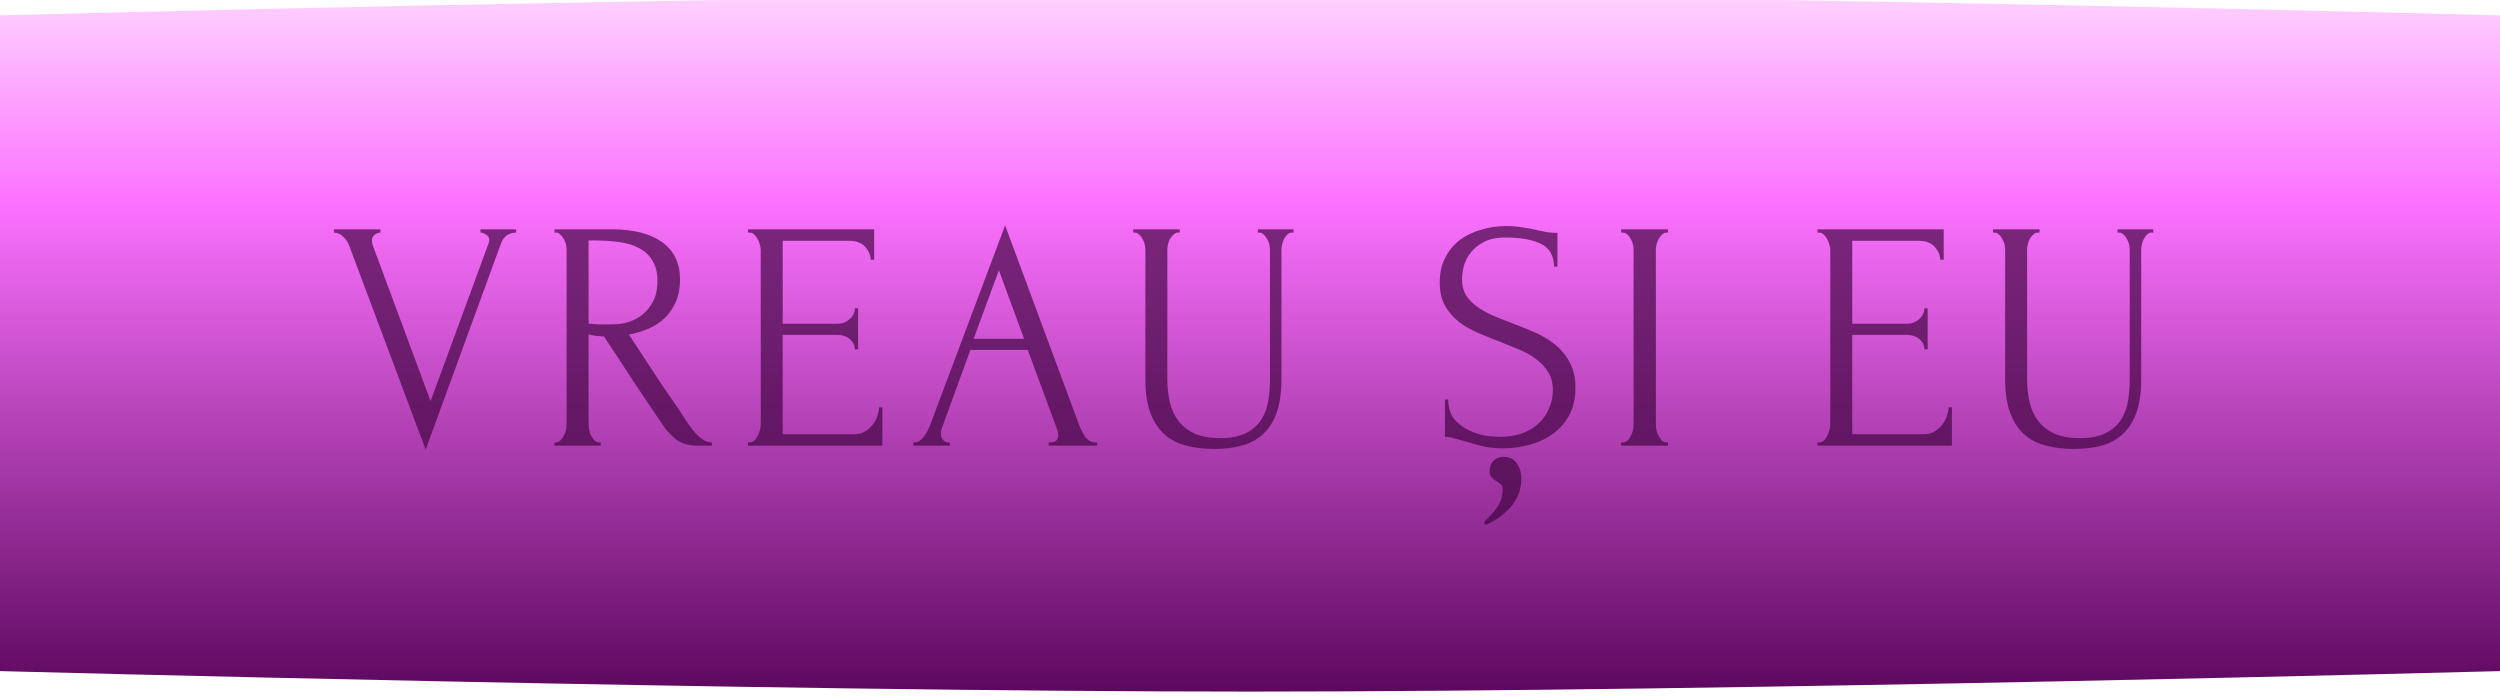
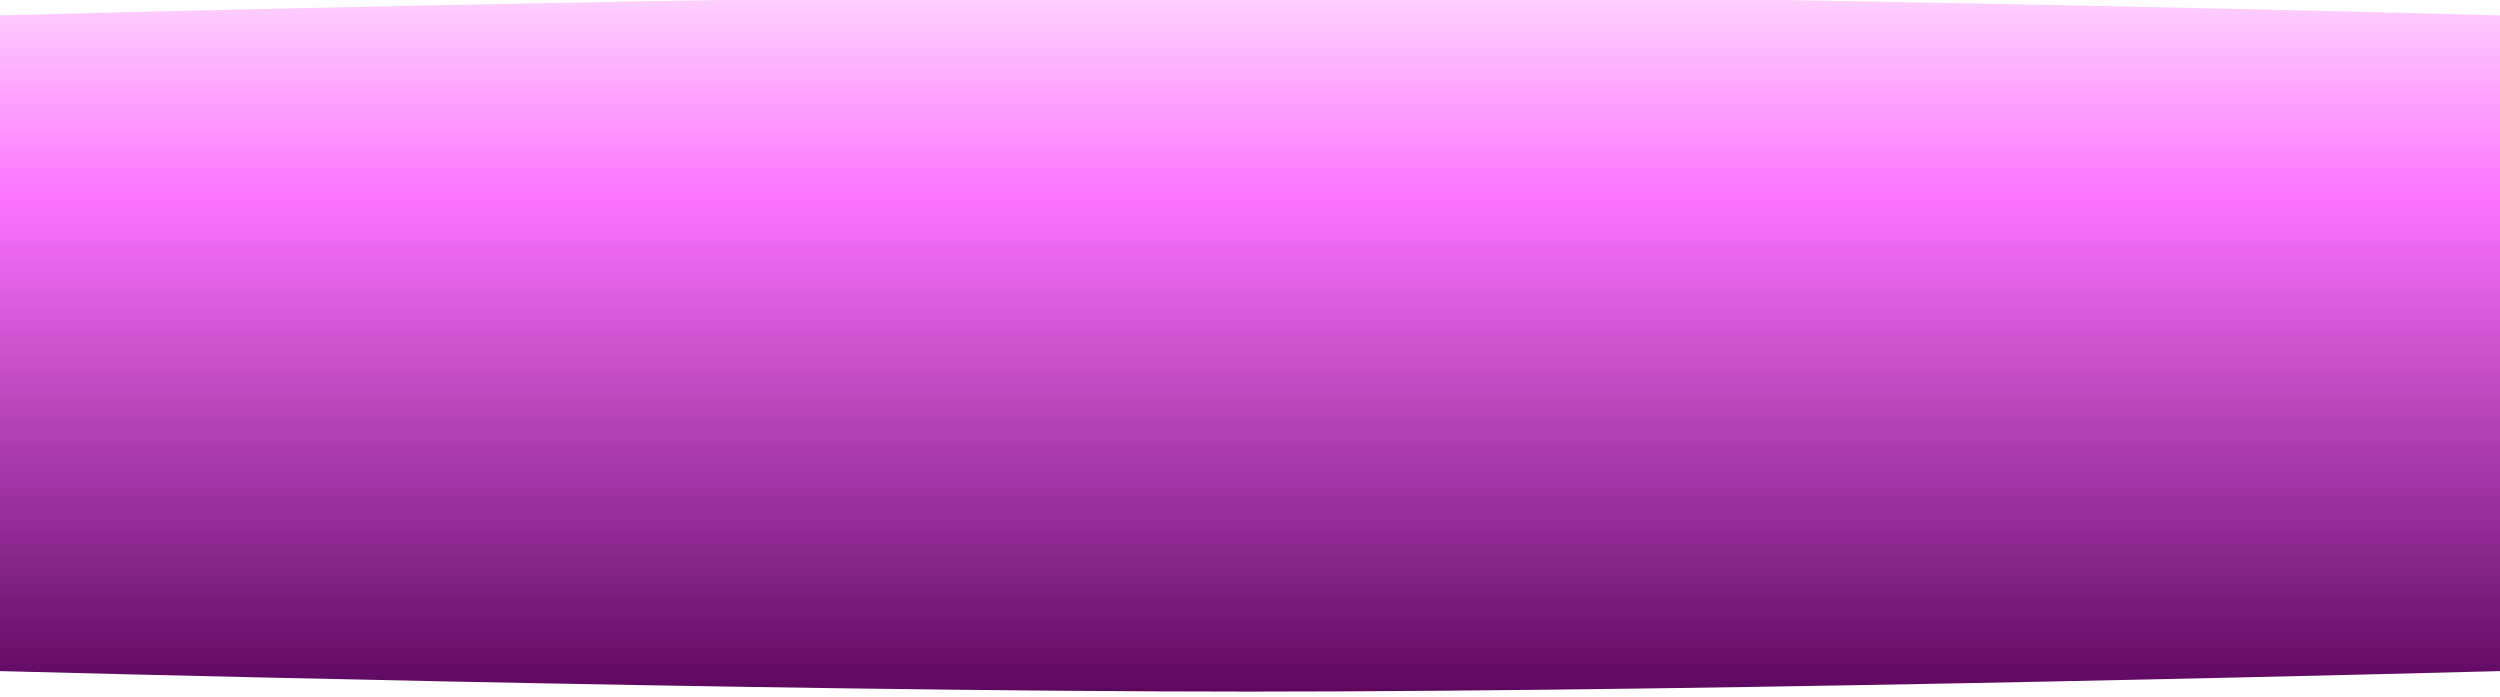
<svg xmlns="http://www.w3.org/2000/svg" width="488" height="136" viewBox="0 0 488 136" fill="none">
  <g filter="url(#filter0_iii_18_307)">
-     <path d="M0 4C0 4 148.699 0 244 0C339.301 0 488 4 488 4V132C488 132 339.301 136 244 136C148.699 136 0 132 0 132V4Z" fill="url(#paint0_linear_18_307)" />
+     <path d="M0 4C0 4 148.699 0 244 0C339.301 0 488 4 488 4V132C488 132 339.301 136 244 136C148.699 136 0 132 0 132Z" fill="url(#paint0_linear_18_307)" />
  </g>
-   <path d="M72.597 47C72.597 47.256 72.661 47.576 72.789 47.96L84.053 78.296L95.317 47.64C95.359 47.555 95.402 47.427 95.445 47.256C95.487 47.085 95.509 46.957 95.509 46.872C95.509 46.36 95.295 45.997 94.869 45.784C94.485 45.528 94.122 45.4 93.781 45.4V44.76H100.757V45.4C100.117 45.4 99.519 45.571 98.965 45.912C98.453 46.253 98.047 46.829 97.749 47.64L83.093 87.768L68.117 47.832C67.861 47.192 67.477 46.637 66.965 46.168C66.495 45.699 65.898 45.443 65.173 45.4V44.76H74.261V45.4C73.877 45.4 73.493 45.549 73.109 45.848C72.767 46.104 72.597 46.488 72.597 47ZM116.94 86.36H117.26V87H108.236V86.36H108.556C108.855 86.36 109.132 86.232 109.388 85.976C109.644 85.72 109.858 85.421 110.028 85.08C110.242 84.739 110.391 84.376 110.476 83.992C110.562 83.565 110.604 83.181 110.604 82.84V48.728C110.604 48.429 110.562 48.088 110.476 47.704C110.391 47.32 110.242 46.957 110.028 46.616C109.858 46.275 109.644 45.997 109.388 45.784C109.132 45.528 108.855 45.4 108.556 45.4H108.236V44.76H119.372C123.639 44.76 126.924 45.592 129.228 47.256C131.575 48.92 132.748 51.373 132.748 54.616C132.748 56.237 132.471 57.667 131.916 58.904C131.404 60.099 130.7 61.144 129.804 62.04C128.908 62.893 127.842 63.597 126.604 64.152C125.41 64.664 124.13 65.048 122.764 65.304L127.372 72.344C128.482 74.051 129.612 75.736 130.764 77.4C131.916 79.021 133.047 80.707 134.156 82.456C134.455 82.883 134.775 83.331 135.116 83.8C135.5 84.269 135.884 84.696 136.268 85.08C136.695 85.464 137.122 85.784 137.548 86.04C138.018 86.253 138.487 86.36 138.956 86.36V87H136.204C134.498 87 133.09 86.595 131.98 85.784C130.914 84.931 130.018 83.949 129.292 82.84C127.372 80.024 125.452 77.165 123.532 74.264C121.655 71.363 119.778 68.504 117.9 65.688C117.431 65.645 116.919 65.603 116.364 65.56C115.852 65.475 115.362 65.389 114.892 65.304V82.84C114.892 83.181 114.935 83.565 115.02 83.992C115.106 84.376 115.234 84.739 115.404 85.08C115.618 85.421 115.831 85.72 116.044 85.976C116.3 86.232 116.599 86.36 116.94 86.36ZM114.892 46.936V63.192H115.212C115.554 63.235 116.087 63.277 116.812 63.32C117.58 63.32 118.519 63.32 119.628 63.32C120.524 63.32 121.463 63.192 122.444 62.936C123.468 62.637 124.407 62.168 125.26 61.528C126.156 60.845 126.882 59.971 127.436 58.904C128.034 57.837 128.332 56.493 128.332 54.872C128.332 53.251 128.012 51.928 127.372 50.904C126.775 49.88 125.922 49.069 124.812 48.472C123.746 47.875 122.444 47.469 120.908 47.256C119.372 47.043 117.687 46.936 115.852 46.936H114.892ZM145.999 86.36H146.319C146.66 86.36 146.959 86.253 147.215 86.04C147.471 85.784 147.684 85.485 147.855 85.144C148.068 84.803 148.217 84.44 148.303 84.056C148.431 83.672 148.495 83.309 148.495 82.968V48.728C148.495 48.429 148.431 48.088 148.303 47.704C148.217 47.32 148.068 46.957 147.855 46.616C147.684 46.275 147.471 45.997 147.215 45.784C146.959 45.528 146.66 45.4 146.319 45.4H145.999V44.76H170.639V50.712H169.999C169.913 49.731 169.529 48.877 168.847 48.152C168.164 47.384 167.097 47 165.647 47H152.783V63.192H163.407C164.388 63.192 165.199 62.893 165.839 62.296C166.521 61.699 166.863 60.995 166.863 60.184H167.503V68.184H166.863C166.863 67.416 166.543 66.755 165.903 66.2C165.263 65.645 164.431 65.368 163.407 65.368H152.783V84.76H166.799C167.609 84.76 168.313 84.568 168.911 84.184C169.508 83.8 169.999 83.352 170.383 82.84C170.809 82.285 171.108 81.709 171.279 81.112C171.492 80.472 171.599 79.939 171.599 79.512H172.239V87H145.999V86.36ZM204.709 86.36H205.029C206.053 86.36 206.565 85.891 206.565 84.952C206.565 84.611 206.501 84.248 206.373 83.864L200.613 68.312H189.413L183.845 83.608C183.717 83.949 183.653 84.269 183.653 84.568C183.653 85.123 183.803 85.571 184.101 85.912C184.4 86.211 184.72 86.36 185.061 86.36H185.381V87H178.277V86.36H178.597C179.152 86.36 179.685 86.04 180.197 85.4C180.752 84.717 181.2 83.928 181.541 83.032L196.197 43.992L210.533 82.648C210.832 83.501 211.237 84.333 211.749 85.144C212.304 85.955 213.008 86.36 213.861 86.36H214.181V87H204.709V86.36ZM190.053 66.136H199.909L194.981 52.76L190.053 66.136ZM221.211 44.76H230.299V45.4H229.979C229.638 45.4 229.339 45.528 229.083 45.784C228.827 45.997 228.593 46.275 228.379 46.616C228.209 46.957 228.081 47.32 227.995 47.704C227.91 48.088 227.867 48.429 227.867 48.728V74.008C227.867 75.672 228.038 77.208 228.379 78.616C228.721 80.024 229.297 81.24 230.107 82.264C230.918 83.288 231.985 84.099 233.307 84.696C234.63 85.251 236.251 85.528 238.171 85.528C240.305 85.528 242.011 85.187 243.291 84.504C244.571 83.821 245.553 82.947 246.235 81.88C246.918 80.771 247.366 79.533 247.579 78.168C247.793 76.803 247.899 75.459 247.899 74.136V48.728C247.899 48.429 247.857 48.088 247.771 47.704C247.686 47.32 247.537 46.957 247.323 46.616C247.153 46.275 246.939 45.997 246.683 45.784C246.427 45.528 246.15 45.4 245.851 45.4H245.531V44.76H252.507V45.4H252.187C251.846 45.4 251.547 45.528 251.291 45.784C251.078 45.997 250.865 46.275 250.651 46.616C250.481 46.957 250.353 47.32 250.267 47.704C250.182 48.088 250.139 48.429 250.139 48.728V73.944C250.139 76.717 249.798 79 249.115 80.792C248.433 82.541 247.494 83.928 246.299 84.952C245.105 85.976 243.697 86.68 242.075 87.064C240.497 87.448 238.811 87.64 237.019 87.64C235.099 87.64 233.307 87.427 231.643 87C230.022 86.616 228.614 85.912 227.419 84.888C226.225 83.864 225.286 82.477 224.603 80.728C223.921 78.936 223.579 76.696 223.579 74.008V48.728C223.579 48.429 223.537 48.088 223.451 47.704C223.366 47.32 223.217 46.957 223.003 46.616C222.833 46.275 222.619 45.997 222.363 45.784C222.107 45.528 221.83 45.4 221.531 45.4H221.211V44.76ZM293.387 89.176C294.625 89.176 295.521 89.603 296.075 90.456C296.673 91.309 296.971 92.291 296.971 93.4C296.971 94.04 296.886 94.744 296.715 95.512C296.545 96.28 296.203 97.069 295.691 97.88C295.222 98.691 294.518 99.48 293.579 100.248C292.683 101.059 291.489 101.805 289.995 102.488L289.675 101.912C290.529 101.101 291.19 100.397 291.659 99.8C292.171 99.203 292.534 98.648 292.747 98.136C293.003 97.667 293.153 97.219 293.195 96.792C293.281 96.365 293.323 95.917 293.323 95.448C293.323 95.021 293.174 94.701 292.875 94.488C292.619 94.275 292.321 94.061 291.979 93.848C291.681 93.677 291.403 93.443 291.147 93.144C290.891 92.888 290.763 92.483 290.763 91.928C290.763 91.117 291.019 90.456 291.531 89.944C292.043 89.432 292.662 89.176 293.387 89.176ZM307.531 75.672C307.531 77.805 307.105 79.64 306.251 81.176C305.398 82.669 304.289 83.885 302.923 84.824C301.601 85.763 300.086 86.445 298.379 86.872C296.715 87.299 295.051 87.512 293.387 87.512C291.681 87.512 290.209 87.341 288.971 87C287.734 86.659 286.603 86.339 285.579 86.04C284.897 85.827 284.278 85.656 283.723 85.528C283.169 85.357 282.614 85.272 282.059 85.272V77.976H282.699C282.699 79.597 283.105 80.899 283.915 81.88C284.769 82.819 285.75 83.544 286.859 84.056C287.969 84.568 289.078 84.909 290.187 85.08C291.297 85.208 292.107 85.272 292.619 85.272C294.454 85.272 296.033 85.016 297.355 84.504C298.678 83.949 299.766 83.245 300.619 82.392C301.473 81.496 302.091 80.515 302.475 79.448C302.902 78.381 303.115 77.293 303.115 76.184C303.115 74.776 302.817 73.603 302.219 72.664C301.622 71.683 300.833 70.829 299.851 70.104C298.913 69.379 297.825 68.76 296.587 68.248C295.35 67.736 294.091 67.224 292.811 66.712C291.361 66.157 289.931 65.581 288.523 64.984C287.115 64.387 285.857 63.661 284.747 62.808C283.638 61.912 282.742 60.867 282.059 59.672C281.377 58.435 281.035 56.92 281.035 55.128C281.035 53.251 281.398 51.629 282.123 50.264C282.849 48.856 283.809 47.704 285.003 46.808C286.241 45.912 287.627 45.251 289.163 44.824C290.742 44.355 292.342 44.12 293.963 44.12C295.073 44.12 296.118 44.205 297.099 44.376C298.081 44.504 299.019 44.675 299.915 44.888C300.641 45.059 301.345 45.208 302.027 45.336C302.71 45.421 303.371 45.464 304.011 45.464V52.056H303.371C303.286 49.837 302.411 48.344 300.747 47.576C299.083 46.765 296.779 46.36 293.835 46.36C292.129 46.36 290.721 46.659 289.611 47.256C288.545 47.811 287.691 48.515 287.051 49.368C286.411 50.179 285.963 51.075 285.707 52.056C285.494 52.995 285.387 53.827 285.387 54.552C285.387 55.747 285.643 56.771 286.155 57.624C286.71 58.477 287.435 59.224 288.331 59.864C289.227 60.504 290.251 61.08 291.403 61.592C292.598 62.104 293.835 62.595 295.115 63.064C296.566 63.619 298.038 64.216 299.531 64.856C301.025 65.496 302.347 66.285 303.499 67.224C304.694 68.163 305.654 69.315 306.379 70.68C307.147 72.045 307.531 73.709 307.531 75.672ZM316.442 44.76H325.594V45.4H325.274C324.976 45.4 324.698 45.528 324.442 45.784C324.186 45.997 323.973 46.275 323.802 46.616C323.632 46.915 323.482 47.277 323.354 47.704C323.269 48.088 323.226 48.429 323.226 48.728V82.84C323.226 83.181 323.269 83.565 323.354 83.992C323.44 84.376 323.568 84.739 323.738 85.08C323.952 85.421 324.165 85.72 324.378 85.976C324.634 86.232 324.933 86.36 325.274 86.36H325.594V87H316.442V86.36H316.762C317.104 86.36 317.402 86.253 317.658 86.04C317.914 85.784 318.128 85.485 318.298 85.144C318.512 84.76 318.661 84.376 318.746 83.992C318.832 83.565 318.874 83.181 318.874 82.84V48.728C318.874 48.429 318.832 48.088 318.746 47.704C318.661 47.32 318.512 46.957 318.298 46.616C318.128 46.275 317.914 45.997 317.658 45.784C317.402 45.528 317.104 45.4 316.762 45.4H316.442V44.76ZM354.774 86.36H355.094C355.435 86.36 355.734 86.253 355.99 86.04C356.246 85.784 356.459 85.485 356.63 85.144C356.843 84.803 356.992 84.44 357.078 84.056C357.206 83.672 357.27 83.309 357.27 82.968V48.728C357.27 48.429 357.206 48.088 357.078 47.704C356.992 47.32 356.843 46.957 356.63 46.616C356.459 46.275 356.246 45.997 355.99 45.784C355.734 45.528 355.435 45.4 355.094 45.4H354.774V44.76H379.414V50.712H378.774C378.688 49.731 378.304 48.877 377.622 48.152C376.939 47.384 375.872 47 374.422 47H361.558V63.192H372.182C373.163 63.192 373.974 62.893 374.614 62.296C375.296 61.699 375.638 60.995 375.638 60.184H376.278V68.184H375.638C375.638 67.416 375.318 66.755 374.678 66.2C374.038 65.645 373.206 65.368 372.182 65.368H361.558V84.76H375.574C376.384 84.76 377.088 84.568 377.686 84.184C378.283 83.8 378.774 83.352 379.158 82.84C379.584 82.285 379.883 81.709 380.054 81.112C380.267 80.472 380.374 79.939 380.374 79.512H381.014V87H354.774V86.36ZM389.036 44.76H398.124V45.4H397.804C397.463 45.4 397.164 45.528 396.908 45.784C396.652 45.997 396.418 46.275 396.204 46.616C396.034 46.957 395.906 47.32 395.82 47.704C395.735 48.088 395.692 48.429 395.692 48.728V74.008C395.692 75.672 395.863 77.208 396.204 78.616C396.546 80.024 397.122 81.24 397.932 82.264C398.743 83.288 399.81 84.099 401.132 84.696C402.455 85.251 404.076 85.528 405.996 85.528C408.13 85.528 409.836 85.187 411.116 84.504C412.396 83.821 413.378 82.947 414.06 81.88C414.743 80.771 415.191 79.533 415.404 78.168C415.618 76.803 415.724 75.459 415.724 74.136V48.728C415.724 48.429 415.682 48.088 415.596 47.704C415.511 47.32 415.362 46.957 415.148 46.616C414.978 46.275 414.764 45.997 414.508 45.784C414.252 45.528 413.975 45.4 413.676 45.4H413.356V44.76H420.332V45.4H420.012C419.671 45.4 419.372 45.528 419.116 45.784C418.903 45.997 418.69 46.275 418.476 46.616C418.306 46.957 418.178 47.32 418.092 47.704C418.007 48.088 417.964 48.429 417.964 48.728V73.944C417.964 76.717 417.623 79 416.94 80.792C416.258 82.541 415.319 83.928 414.124 84.952C412.93 85.976 411.522 86.68 409.9 87.064C408.322 87.448 406.636 87.64 404.844 87.64C402.924 87.64 401.132 87.427 399.468 87C397.847 86.616 396.439 85.912 395.244 84.888C394.05 83.864 393.111 82.477 392.428 80.728C391.746 78.936 391.404 76.696 391.404 74.008V48.728C391.404 48.429 391.362 48.088 391.276 47.704C391.191 47.32 391.042 46.957 390.828 46.616C390.658 46.275 390.444 45.997 390.188 45.784C389.932 45.528 389.655 45.4 389.356 45.4H389.036V44.76Z" fill="#39003A" fill-opacity="0.65" />
  <defs>
    <filter id="filter0_iii_18_307" x="0" y="-7" width="488" height="148" filterUnits="userSpaceOnUse" color-interpolation-filters="sRGB">
      <feFlood flood-opacity="0" result="BackgroundImageFix" />
      <feBlend mode="normal" in="SourceGraphic" in2="BackgroundImageFix" result="shape" />
      <feColorMatrix in="SourceAlpha" type="matrix" values="0 0 0 0 0 0 0 0 0 0 0 0 0 0 0 0 0 0 127 0" result="hardAlpha" />
      <feOffset dy="5" />
      <feGaussianBlur stdDeviation="13" />
      <feComposite in2="hardAlpha" operator="arithmetic" k2="-1" k3="1" />
      <feColorMatrix type="matrix" values="0 0 0 0 0.995 0 0 0 0 0.746 0 0 0 0 1 0 0 0 1 0" />
      <feBlend mode="normal" in2="shape" result="effect1_innerShadow_18_307" />
      <feColorMatrix in="SourceAlpha" type="matrix" values="0 0 0 0 0 0 0 0 0 0 0 0 0 0 0 0 0 0 127 0" result="hardAlpha" />
      <feOffset dy="1" />
      <feGaussianBlur stdDeviation="2.5" />
      <feComposite in2="hardAlpha" operator="arithmetic" k2="-1" k3="1" />
      <feColorMatrix type="matrix" values="0 0 0 0 1 0 0 0 0 1 0 0 0 0 1 0 0 0 0.55 0" />
      <feBlend mode="normal" in2="effect1_innerShadow_18_307" result="effect2_innerShadow_18_307" />
      <feColorMatrix in="SourceAlpha" type="matrix" values="0 0 0 0 0 0 0 0 0 0 0 0 0 0 0 0 0 0 127 0" result="hardAlpha" />
      <feOffset dy="-7" />
      <feGaussianBlur stdDeviation="7.5" />
      <feComposite in2="hardAlpha" operator="arithmetic" k2="-1" k3="1" />
      <feColorMatrix type="matrix" values="0 0 0 0 0.319 0 0 0 0 0.003 0 0 0 0 0.325 0 0 0 0.65 0" />
      <feBlend mode="normal" in2="effect2_innerShadow_18_307" result="effect3_innerShadow_18_307" />
    </filter>
    <linearGradient id="paint0_linear_18_307" x1="244" y1="1.30464e-05" x2="244" y2="136" gradientUnits="userSpaceOnUse">
      <stop stop-color="#FED2FF" />
      <stop offset="0.297" stop-color="#FC72FF" />
      <stop offset="1" stop-color="#5D085F" />
    </linearGradient>
  </defs>
</svg>